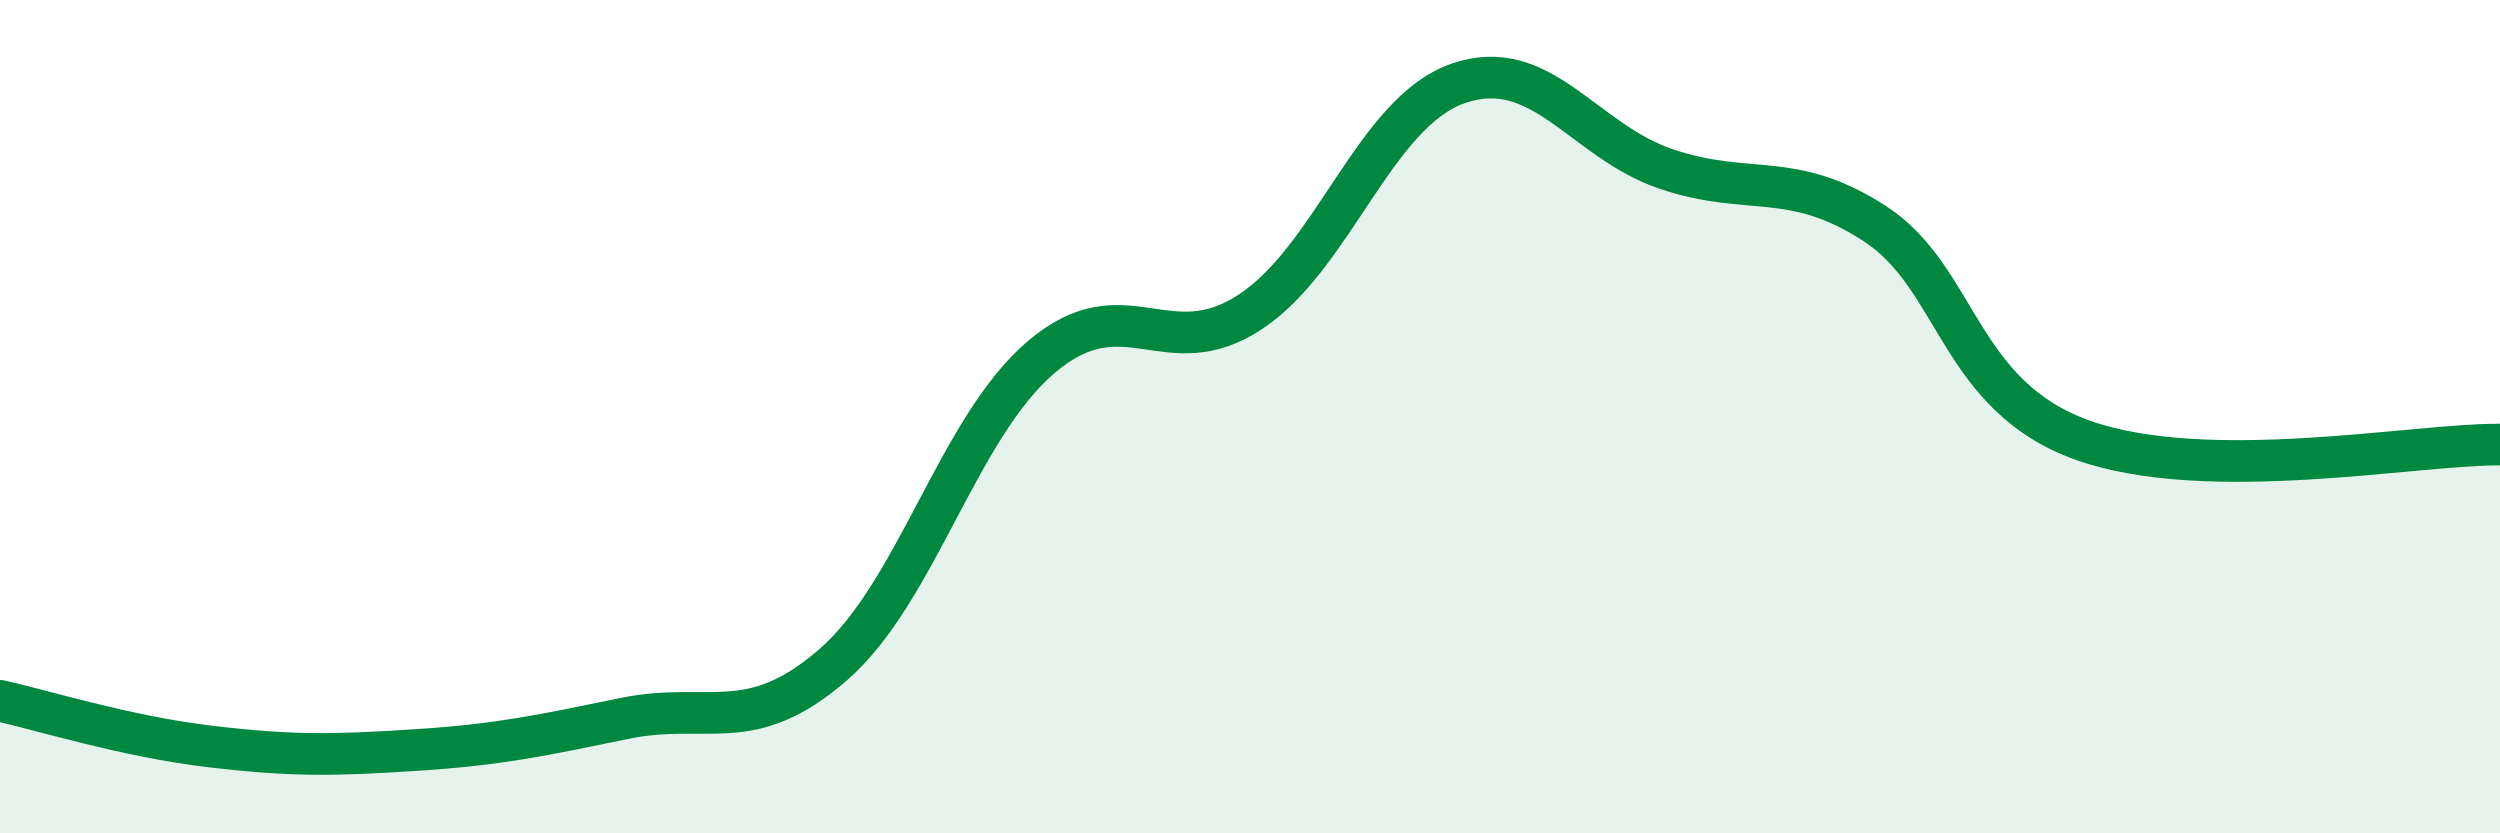
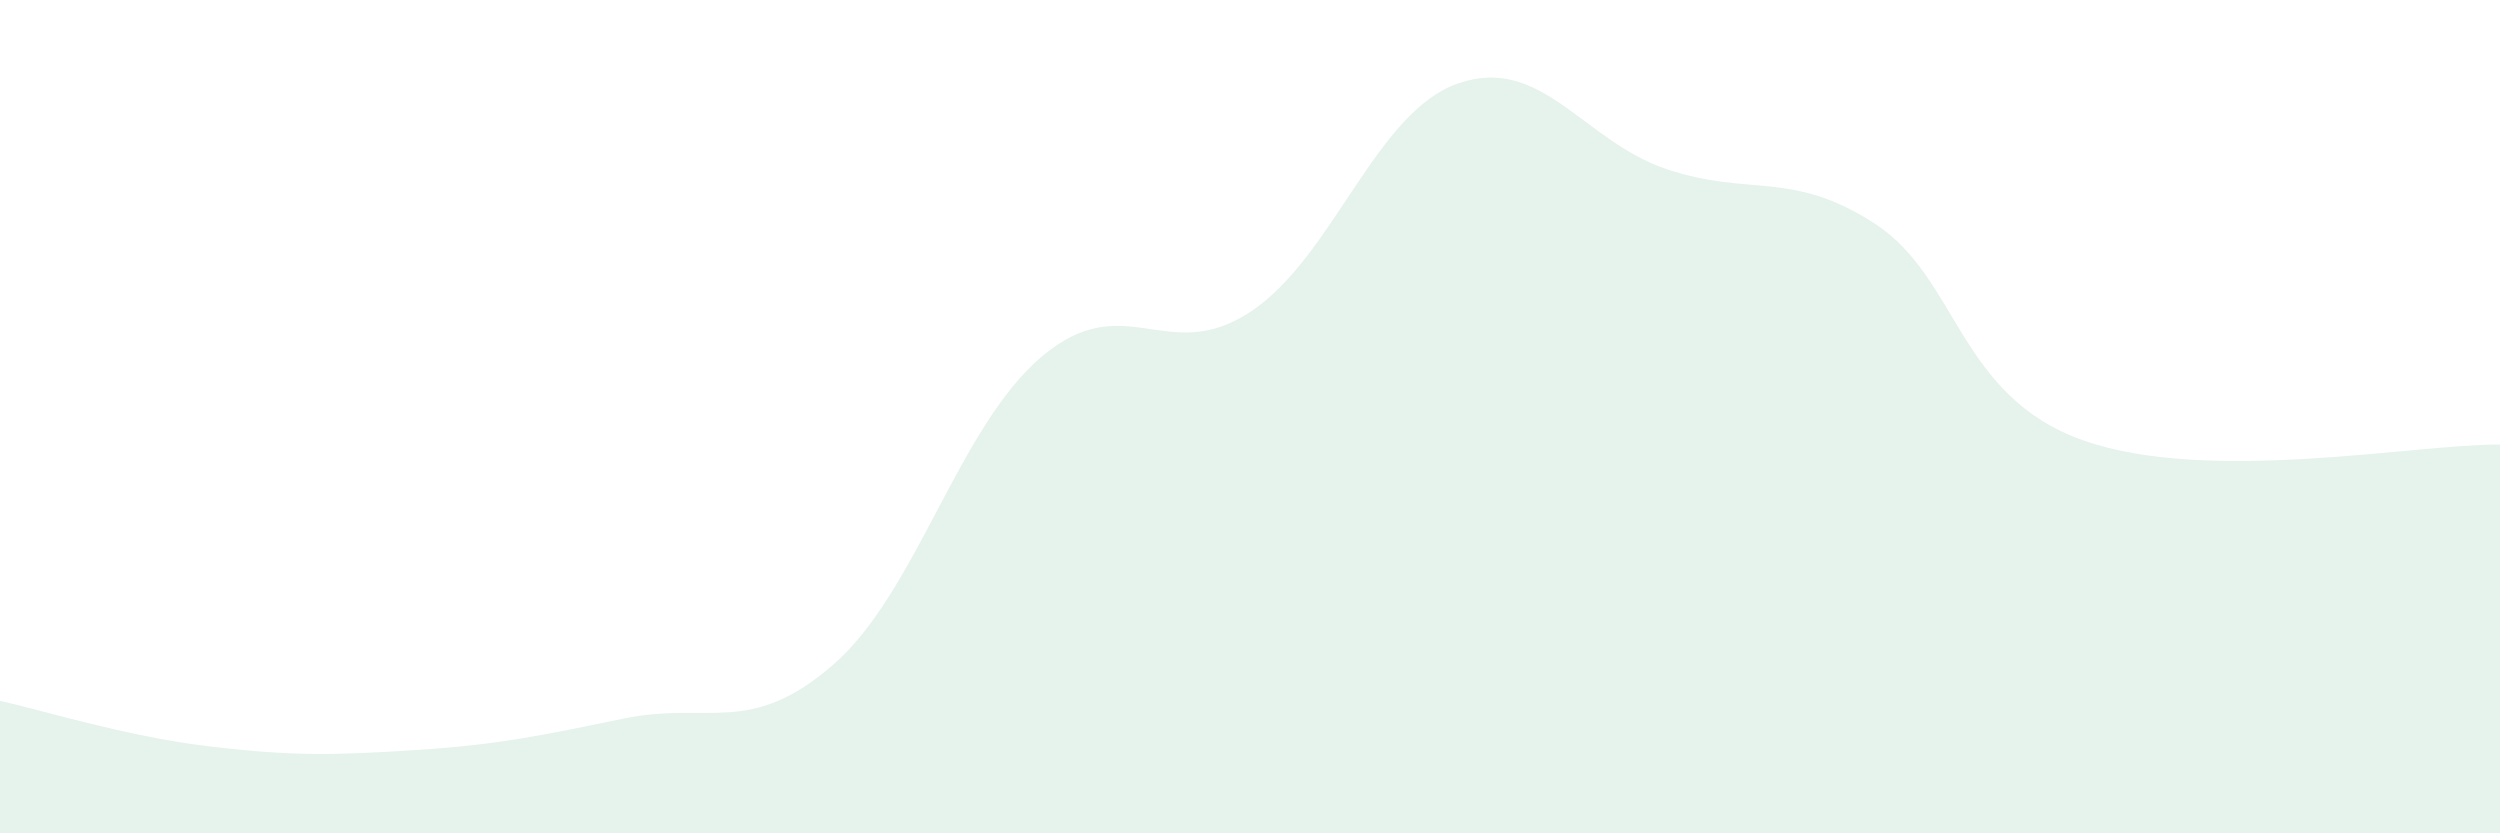
<svg xmlns="http://www.w3.org/2000/svg" width="60" height="20" viewBox="0 0 60 20">
  <path d="M 0,16.82 C 1,17.04 3,17.67 5,17.91 C 7,18.15 8,18.13 10,18 C 12,17.87 13,17.65 15,17.24 C 17,16.83 18,17.69 20,15.95 C 22,14.21 23,10.25 25,8.56 C 27,6.87 28,8.8 30,7.49 C 32,6.18 33,2.69 35,2 C 37,1.31 38,3.39 40,4.06 C 42,4.73 43,4.07 45,5.37 C 47,6.67 47,9.51 50,10.57 C 53,11.63 58,10.65 60,10.67L60 20L0 20Z" fill="#008740" opacity="0.1" stroke-linecap="round" stroke-linejoin="round" />
-   <path d="M 0,16.82 C 1,17.04 3,17.67 5,17.91 C 7,18.15 8,18.13 10,18 C 12,17.87 13,17.65 15,17.24 C 17,16.83 18,17.69 20,15.95 C 22,14.21 23,10.25 25,8.56 C 27,6.87 28,8.8 30,7.49 C 32,6.18 33,2.69 35,2 C 37,1.31 38,3.39 40,4.06 C 42,4.73 43,4.07 45,5.37 C 47,6.67 47,9.51 50,10.57 C 53,11.63 58,10.65 60,10.67" stroke="#008740" stroke-width="1" fill="none" stroke-linecap="round" stroke-linejoin="round" />
</svg>